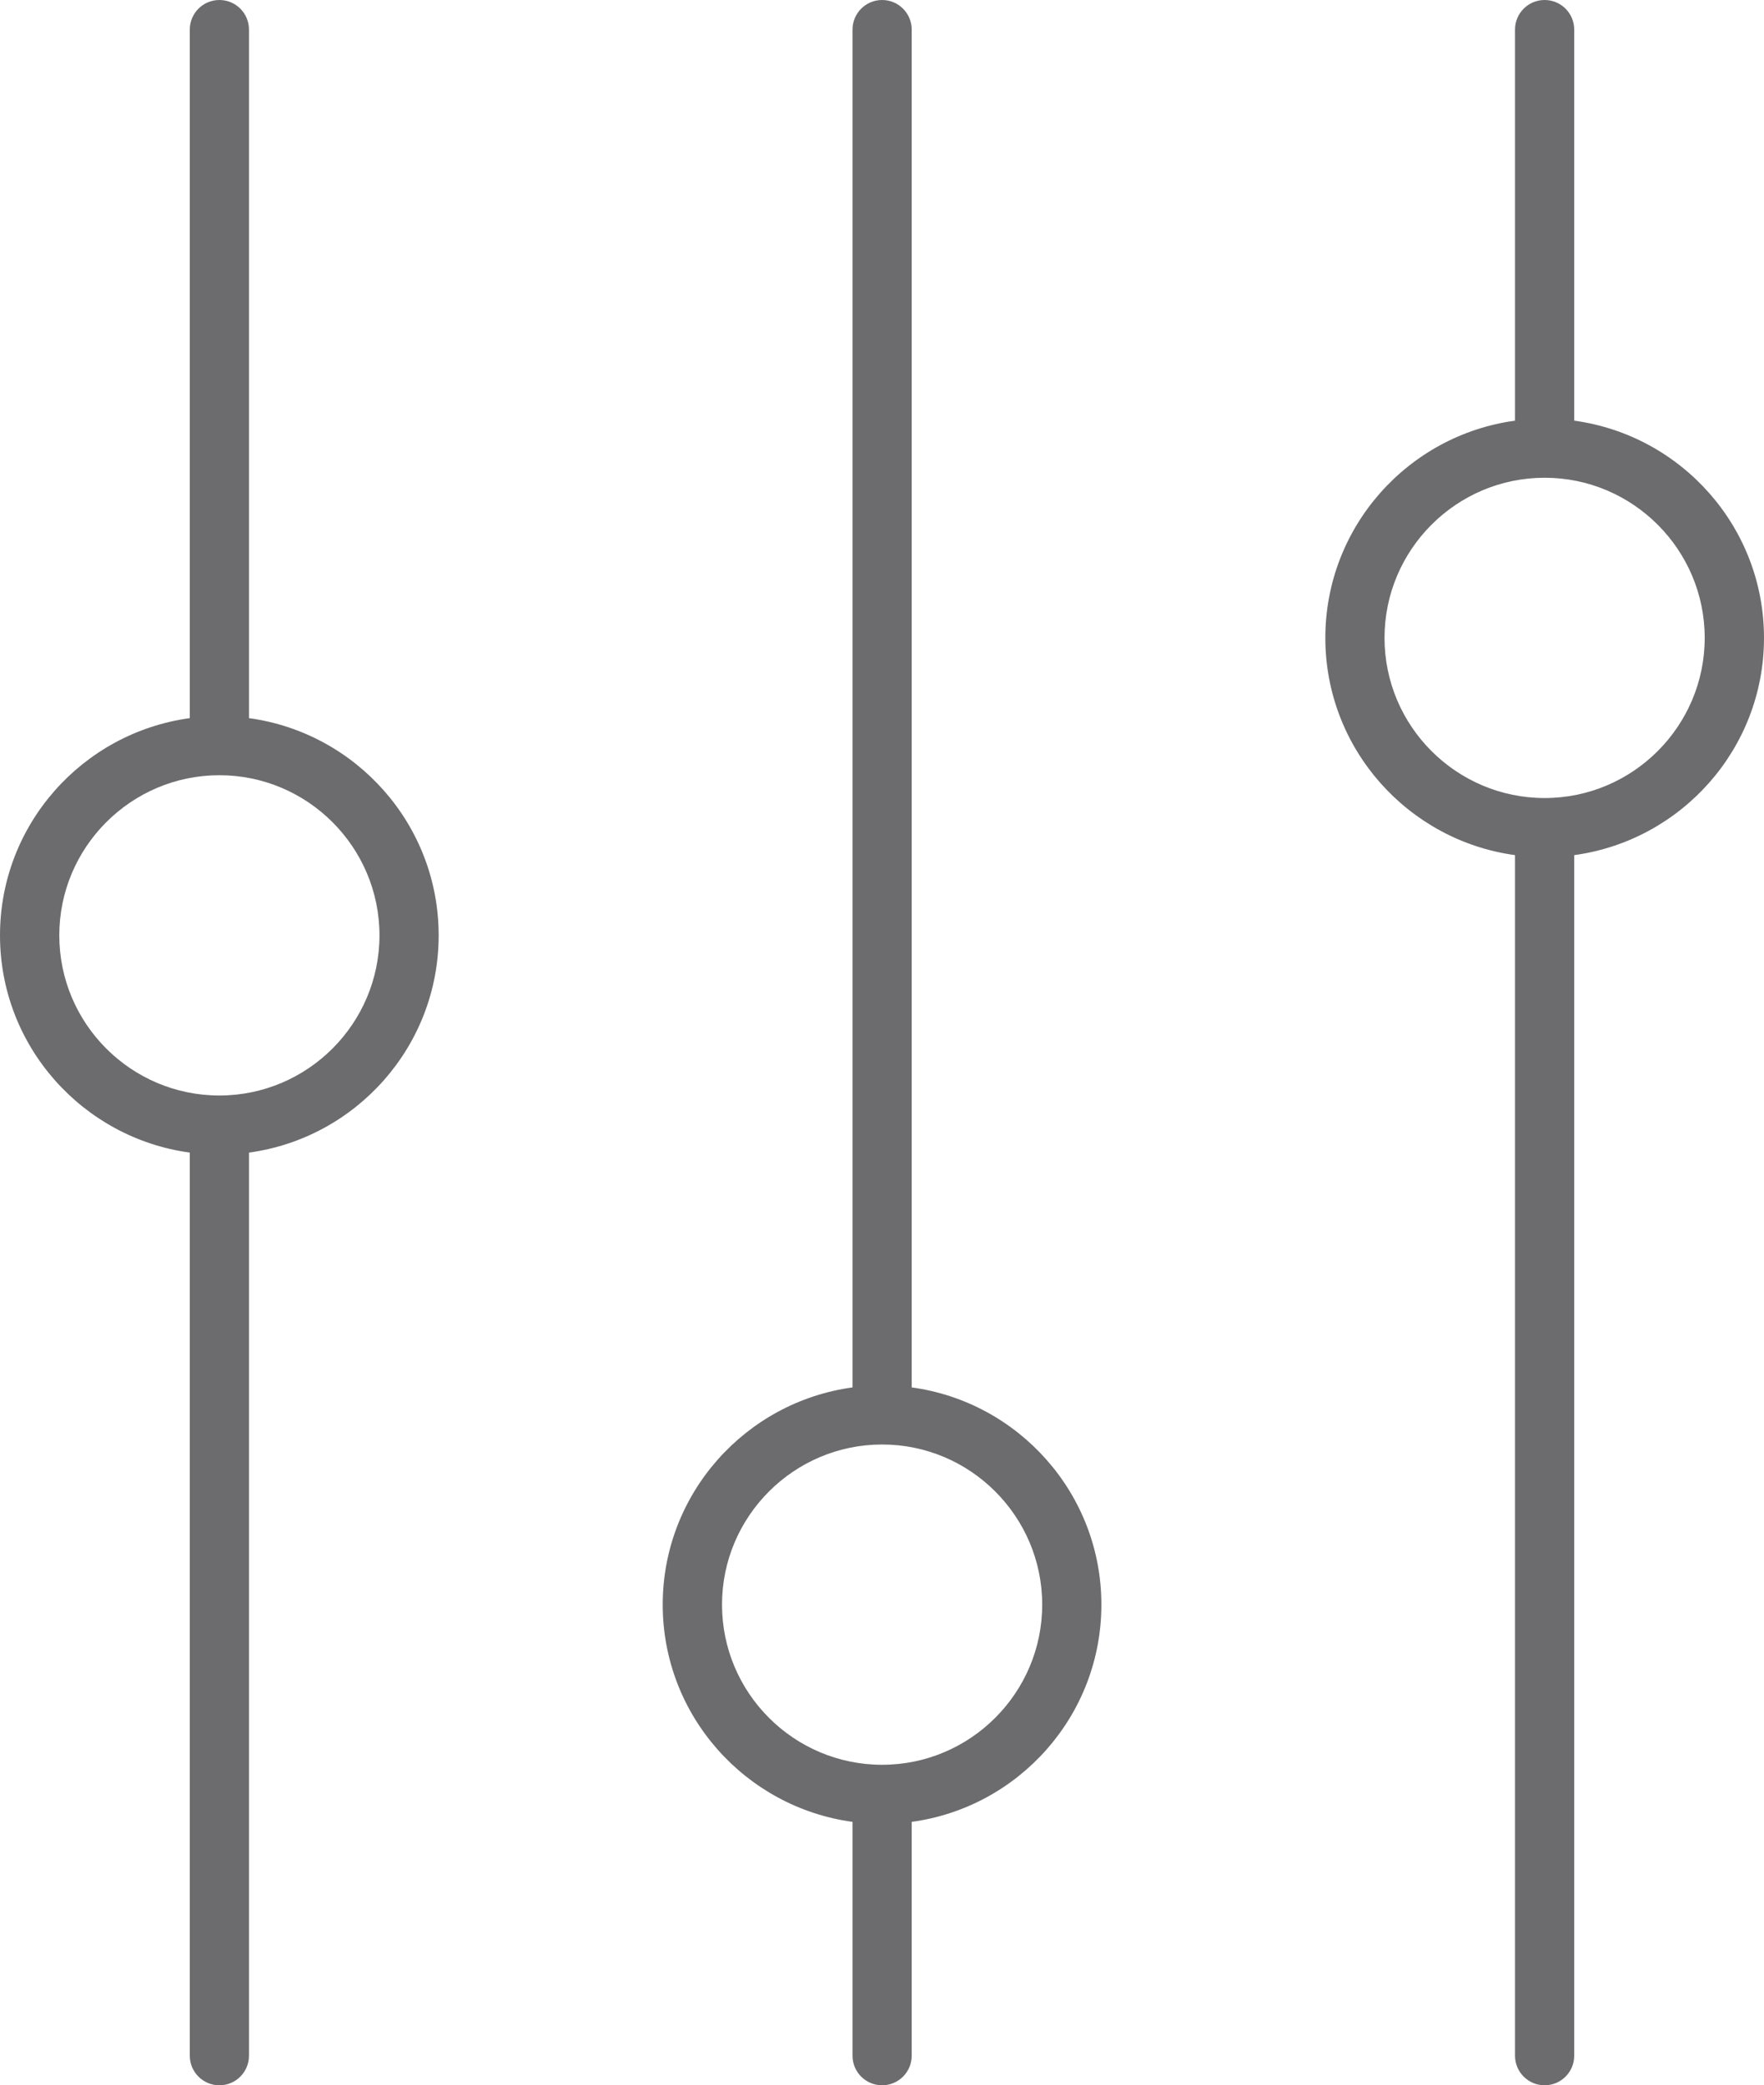
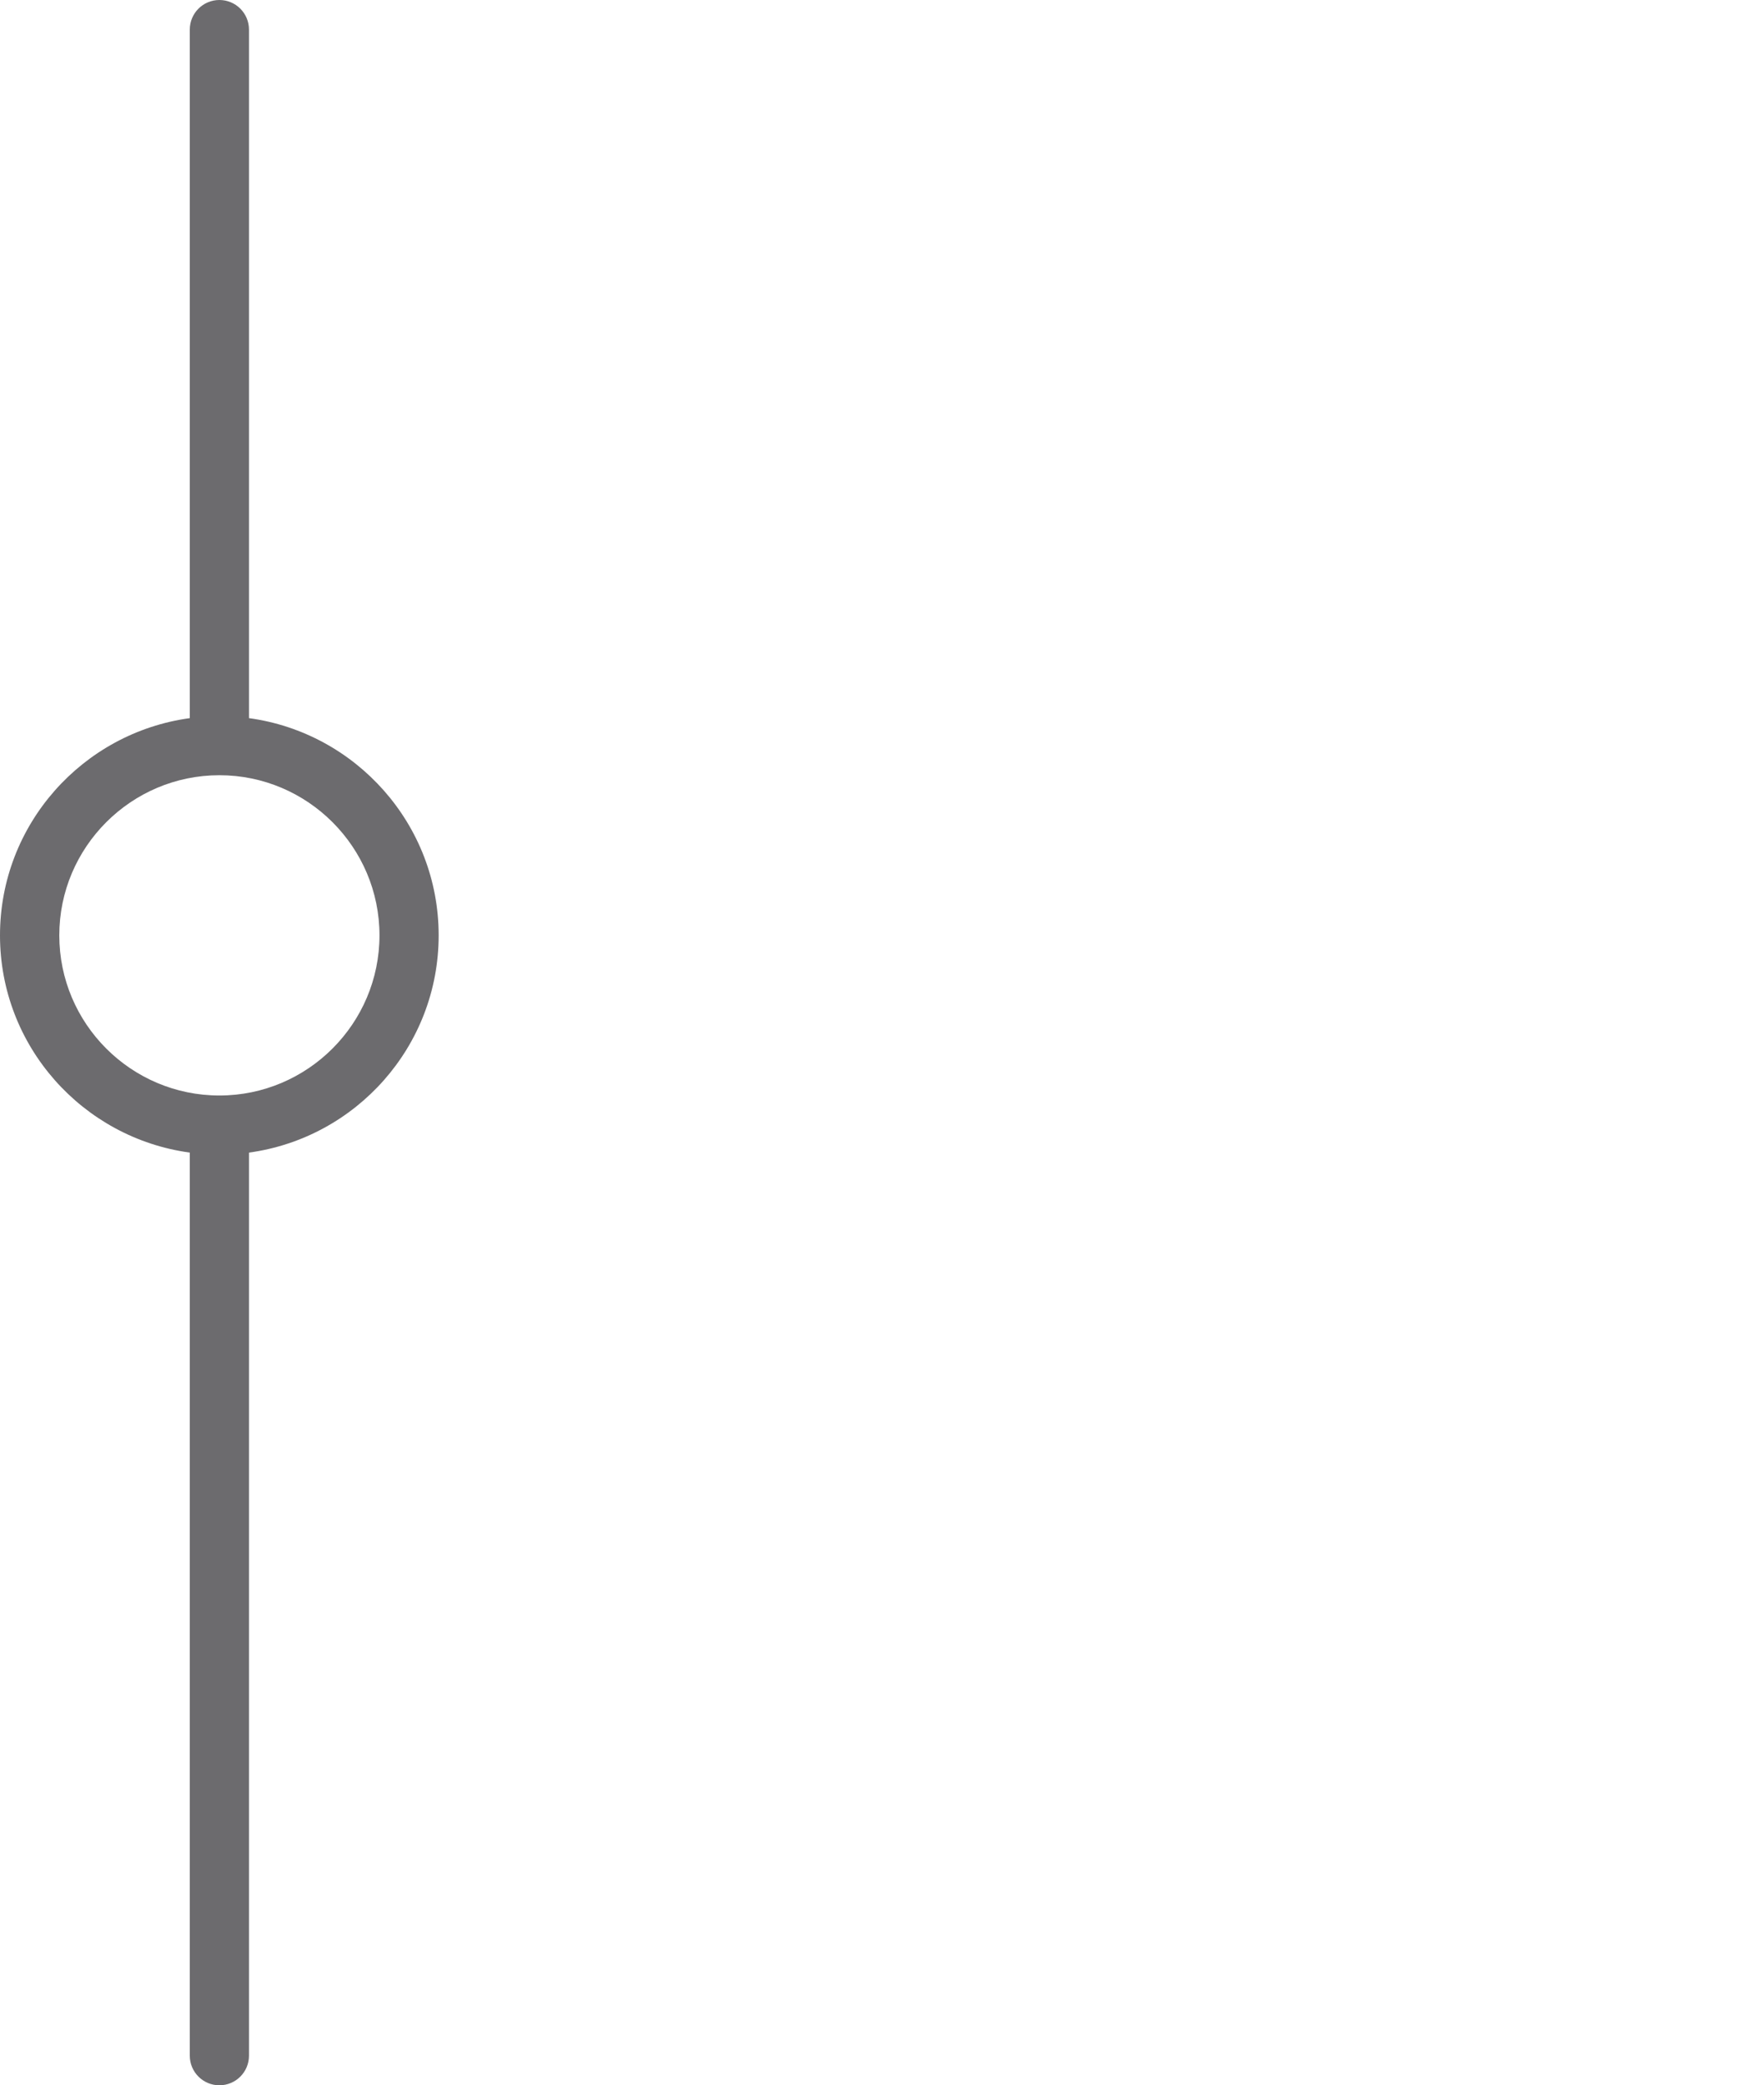
<svg xmlns="http://www.w3.org/2000/svg" id="Layer_2" viewBox="0 0 158.56 187.38">
  <defs>
    <style>.cls-1{fill:#6c6b6e;stroke-width:0px;}</style>
  </defs>
  <g id="Layer_1-2">
    <path class="cls-1" d="m22.38,64.53V2.66c0-1.47-1.19-2.66-2.66-2.66s-2.66,1.19-2.66,2.66v61.87c-9.62,1.31-17.06,9.55-17.06,19.52s7.44,18.21,17.06,19.52v81.15c0,1.47,1.19,2.66,2.66,2.66s2.66-1.19,2.66-2.66v-81.15c9.62-1.31,17.05-9.55,17.05-19.52s-7.44-18.21-17.05-19.52Zm-2.66,33.91c-7.94,0-14.39-6.46-14.39-14.39s6.46-14.39,14.39-14.39,14.39,6.46,14.39,14.39-6.46,14.39-14.39,14.39Z" />
-     <path class="cls-1" d="m81.95,124.67V2.66c0-1.47-1.19-2.66-2.66-2.66s-2.66,1.19-2.66,2.66v122.01c-9.62,1.31-17.06,9.55-17.06,19.52s7.44,18.21,17.06,19.52v21.01c0,1.47,1.19,2.66,2.66,2.66s2.66-1.19,2.66-2.66v-21.01c9.62-1.31,17.05-9.55,17.05-19.52s-7.44-18.21-17.05-19.52Zm-2.66,33.91c-7.94,0-14.39-6.46-14.39-14.39s6.46-14.39,14.39-14.39,14.39,6.46,14.39,14.39-6.46,14.39-14.39,14.39Z" />
-     <path class="cls-1" d="m158.56,57.32c0-9.97-7.44-18.21-17.06-19.52V2.66c0-1.47-1.19-2.66-2.66-2.66s-2.66,1.19-2.66,2.66v35.14c-9.62,1.31-17.05,9.55-17.05,19.52s7.44,18.21,17.05,19.52v107.88c0,1.47,1.19,2.66,2.66,2.66s2.66-1.19,2.66-2.66v-107.88c9.62-1.31,17.06-9.55,17.06-19.52Zm-19.72,14.39c-7.93,0-14.39-6.46-14.39-14.39s6.46-14.39,14.39-14.39,14.39,6.46,14.39,14.39-6.46,14.39-14.39,14.39Z" />
  </g>
</svg>